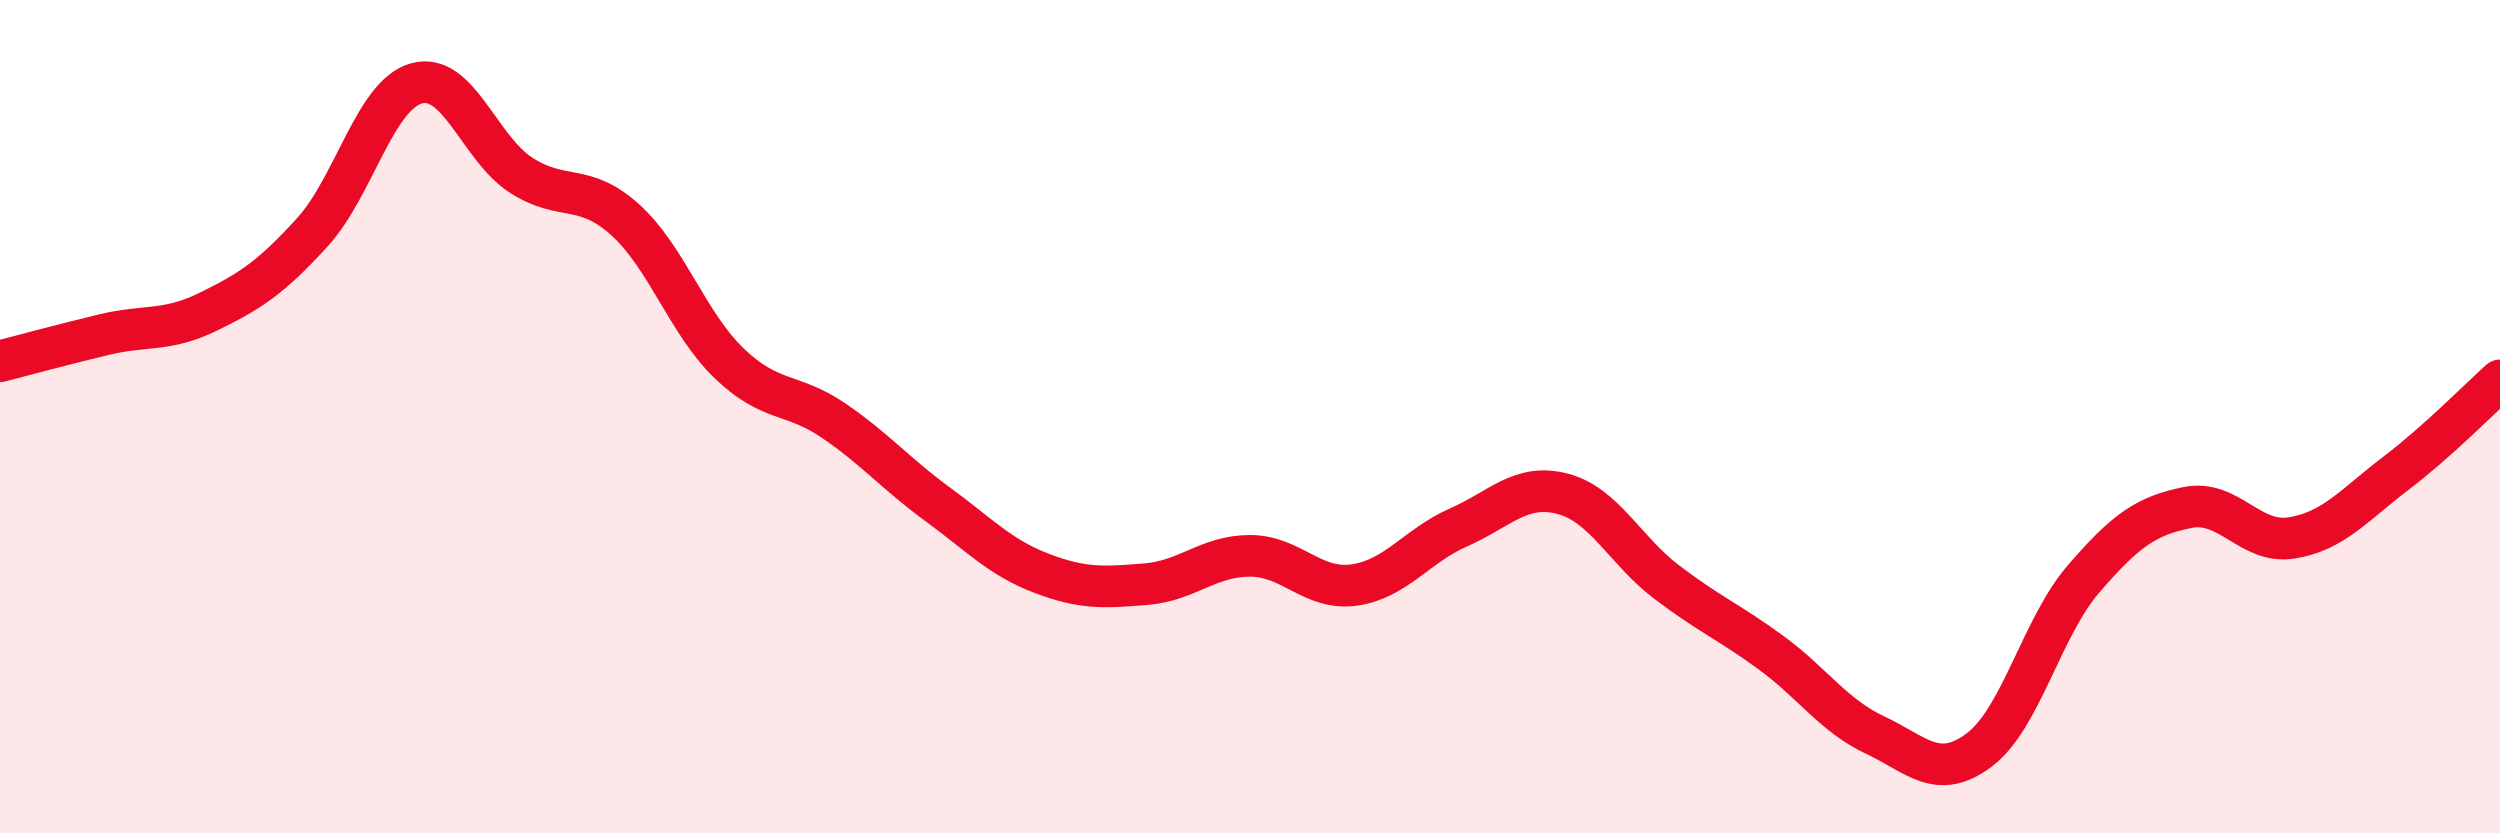
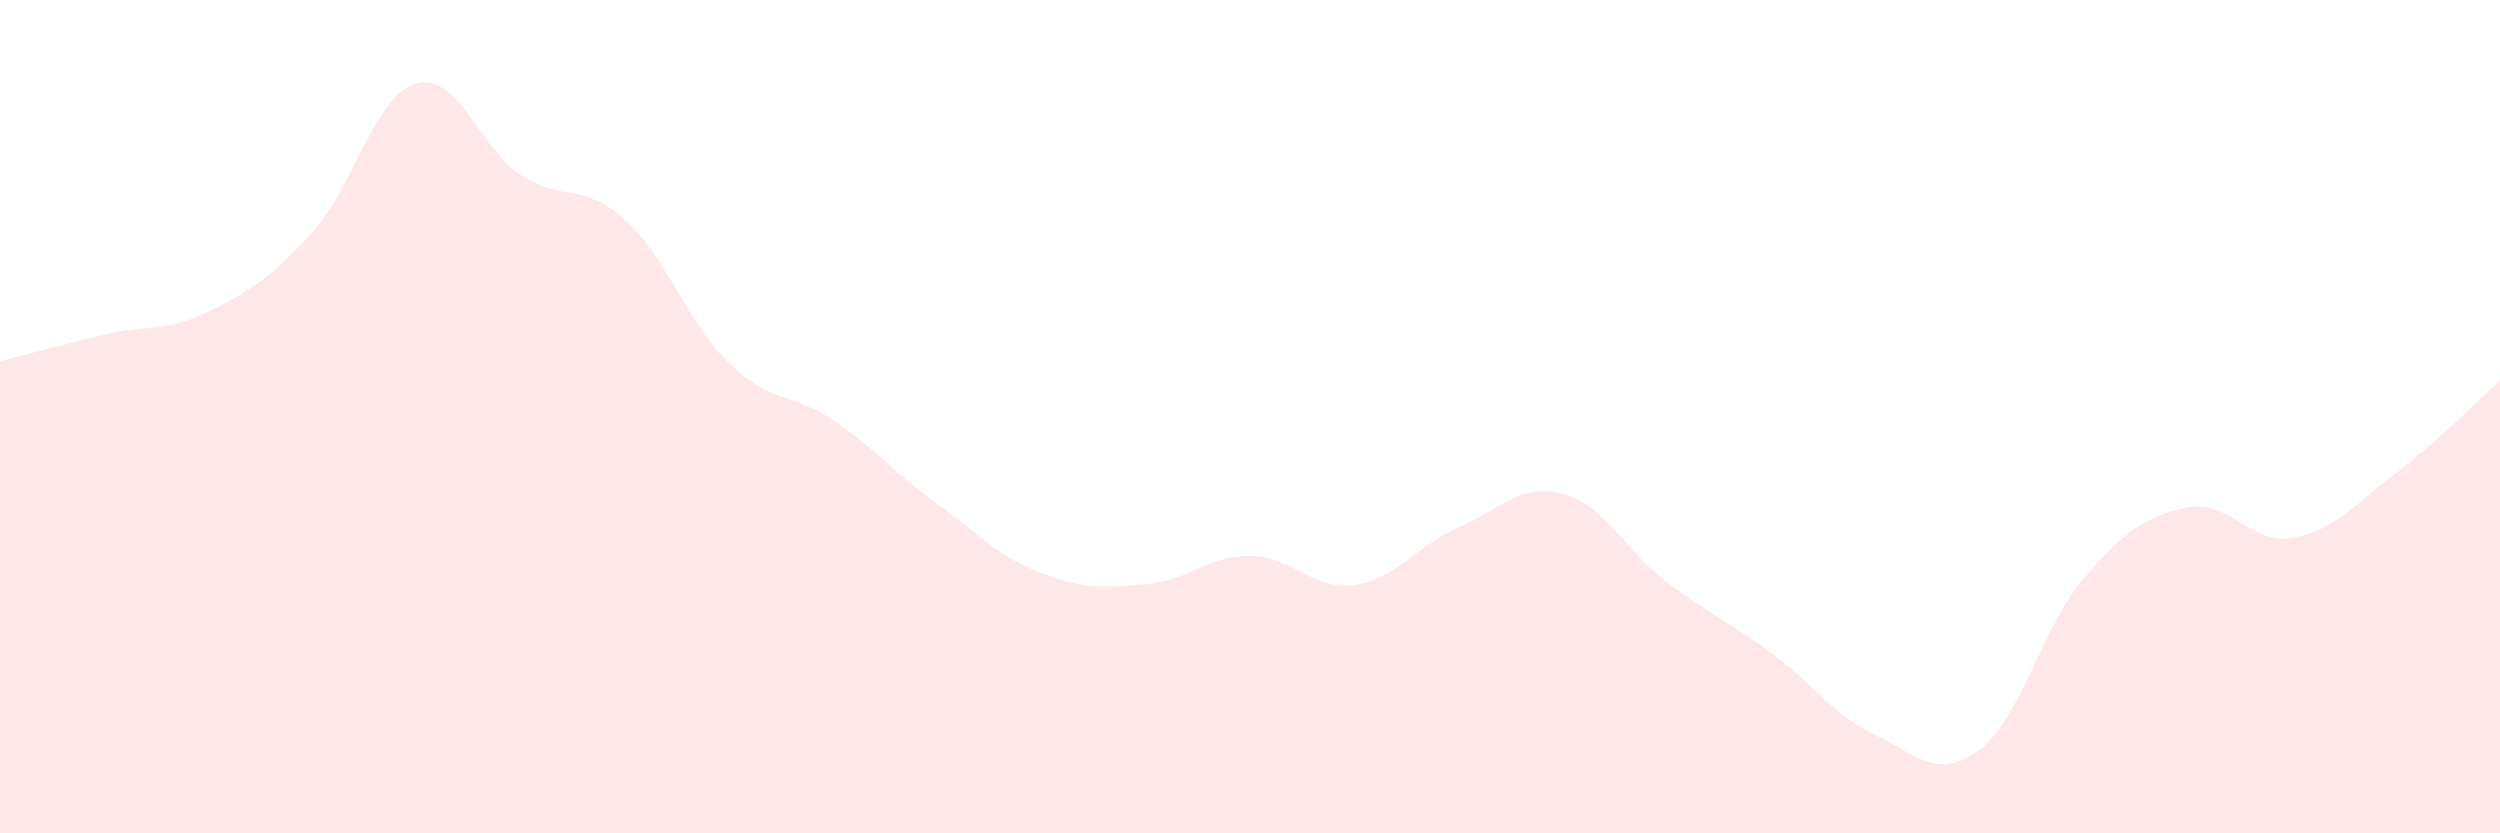
<svg xmlns="http://www.w3.org/2000/svg" width="60" height="20" viewBox="0 0 60 20">
  <path d="M 0,8.67 C 0.5,8.54 1.5,8.27 2.5,8.03 C 3.5,7.79 4,7.97 5,7.48 C 6,6.99 6.5,6.67 7.5,5.57 C 8.5,4.47 9,2.27 10,2 C 11,1.73 11.5,3.55 12.5,4.2 C 13.5,4.85 14,4.37 15,5.27 C 16,6.17 16.5,7.76 17.5,8.72 C 18.5,9.68 19,9.41 20,10.09 C 21,10.77 21.5,11.37 22.5,12.1 C 23.5,12.83 24,13.38 25,13.76 C 26,14.14 26.5,14.1 27.5,14.02 C 28.5,13.94 29,13.34 30,13.34 C 31,13.34 31.5,14.18 32.5,14.04 C 33.5,13.9 34,13.1 35,12.66 C 36,12.22 36.5,11.59 37.5,11.85 C 38.5,12.11 39,13.21 40,13.97 C 41,14.73 41.5,14.93 42.5,15.66 C 43.5,16.39 44,17.17 45,17.64 C 46,18.11 46.5,18.75 47.5,18 C 48.5,17.25 49,15.06 50,13.9 C 51,12.74 51.5,12.38 52.5,12.18 C 53.5,11.98 54,13.07 55,12.91 C 56,12.75 56.5,12.12 57.5,11.36 C 58.5,10.6 59.5,9.58 60,9.13L60 20L0 20Z" fill="#EB0A25" opacity="0.1" stroke-linecap="round" stroke-linejoin="round" />
-   <path d="M 0,8.67 C 0.5,8.54 1.5,8.27 2.5,8.03 C 3.5,7.79 4,7.97 5,7.48 C 6,6.99 6.5,6.67 7.5,5.57 C 8.5,4.47 9,2.27 10,2 C 11,1.73 11.5,3.55 12.5,4.2 C 13.5,4.85 14,4.37 15,5.27 C 16,6.17 16.5,7.76 17.5,8.72 C 18.5,9.68 19,9.41 20,10.09 C 21,10.77 21.5,11.37 22.5,12.1 C 23.5,12.83 24,13.38 25,13.76 C 26,14.14 26.5,14.1 27.5,14.02 C 28.5,13.94 29,13.34 30,13.34 C 31,13.34 31.5,14.18 32.5,14.04 C 33.5,13.9 34,13.1 35,12.66 C 36,12.22 36.5,11.59 37.5,11.85 C 38.5,12.11 39,13.21 40,13.97 C 41,14.73 41.5,14.93 42.5,15.66 C 43.5,16.39 44,17.17 45,17.64 C 46,18.11 46.5,18.75 47.5,18 C 48.5,17.25 49,15.06 50,13.9 C 51,12.74 51.5,12.38 52.5,12.18 C 53.5,11.98 54,13.07 55,12.91 C 56,12.75 56.5,12.12 57.5,11.36 C 58.5,10.6 59.5,9.58 60,9.13" stroke="#EB0A25" stroke-width="1" fill="none" stroke-linecap="round" stroke-linejoin="round" />
</svg>